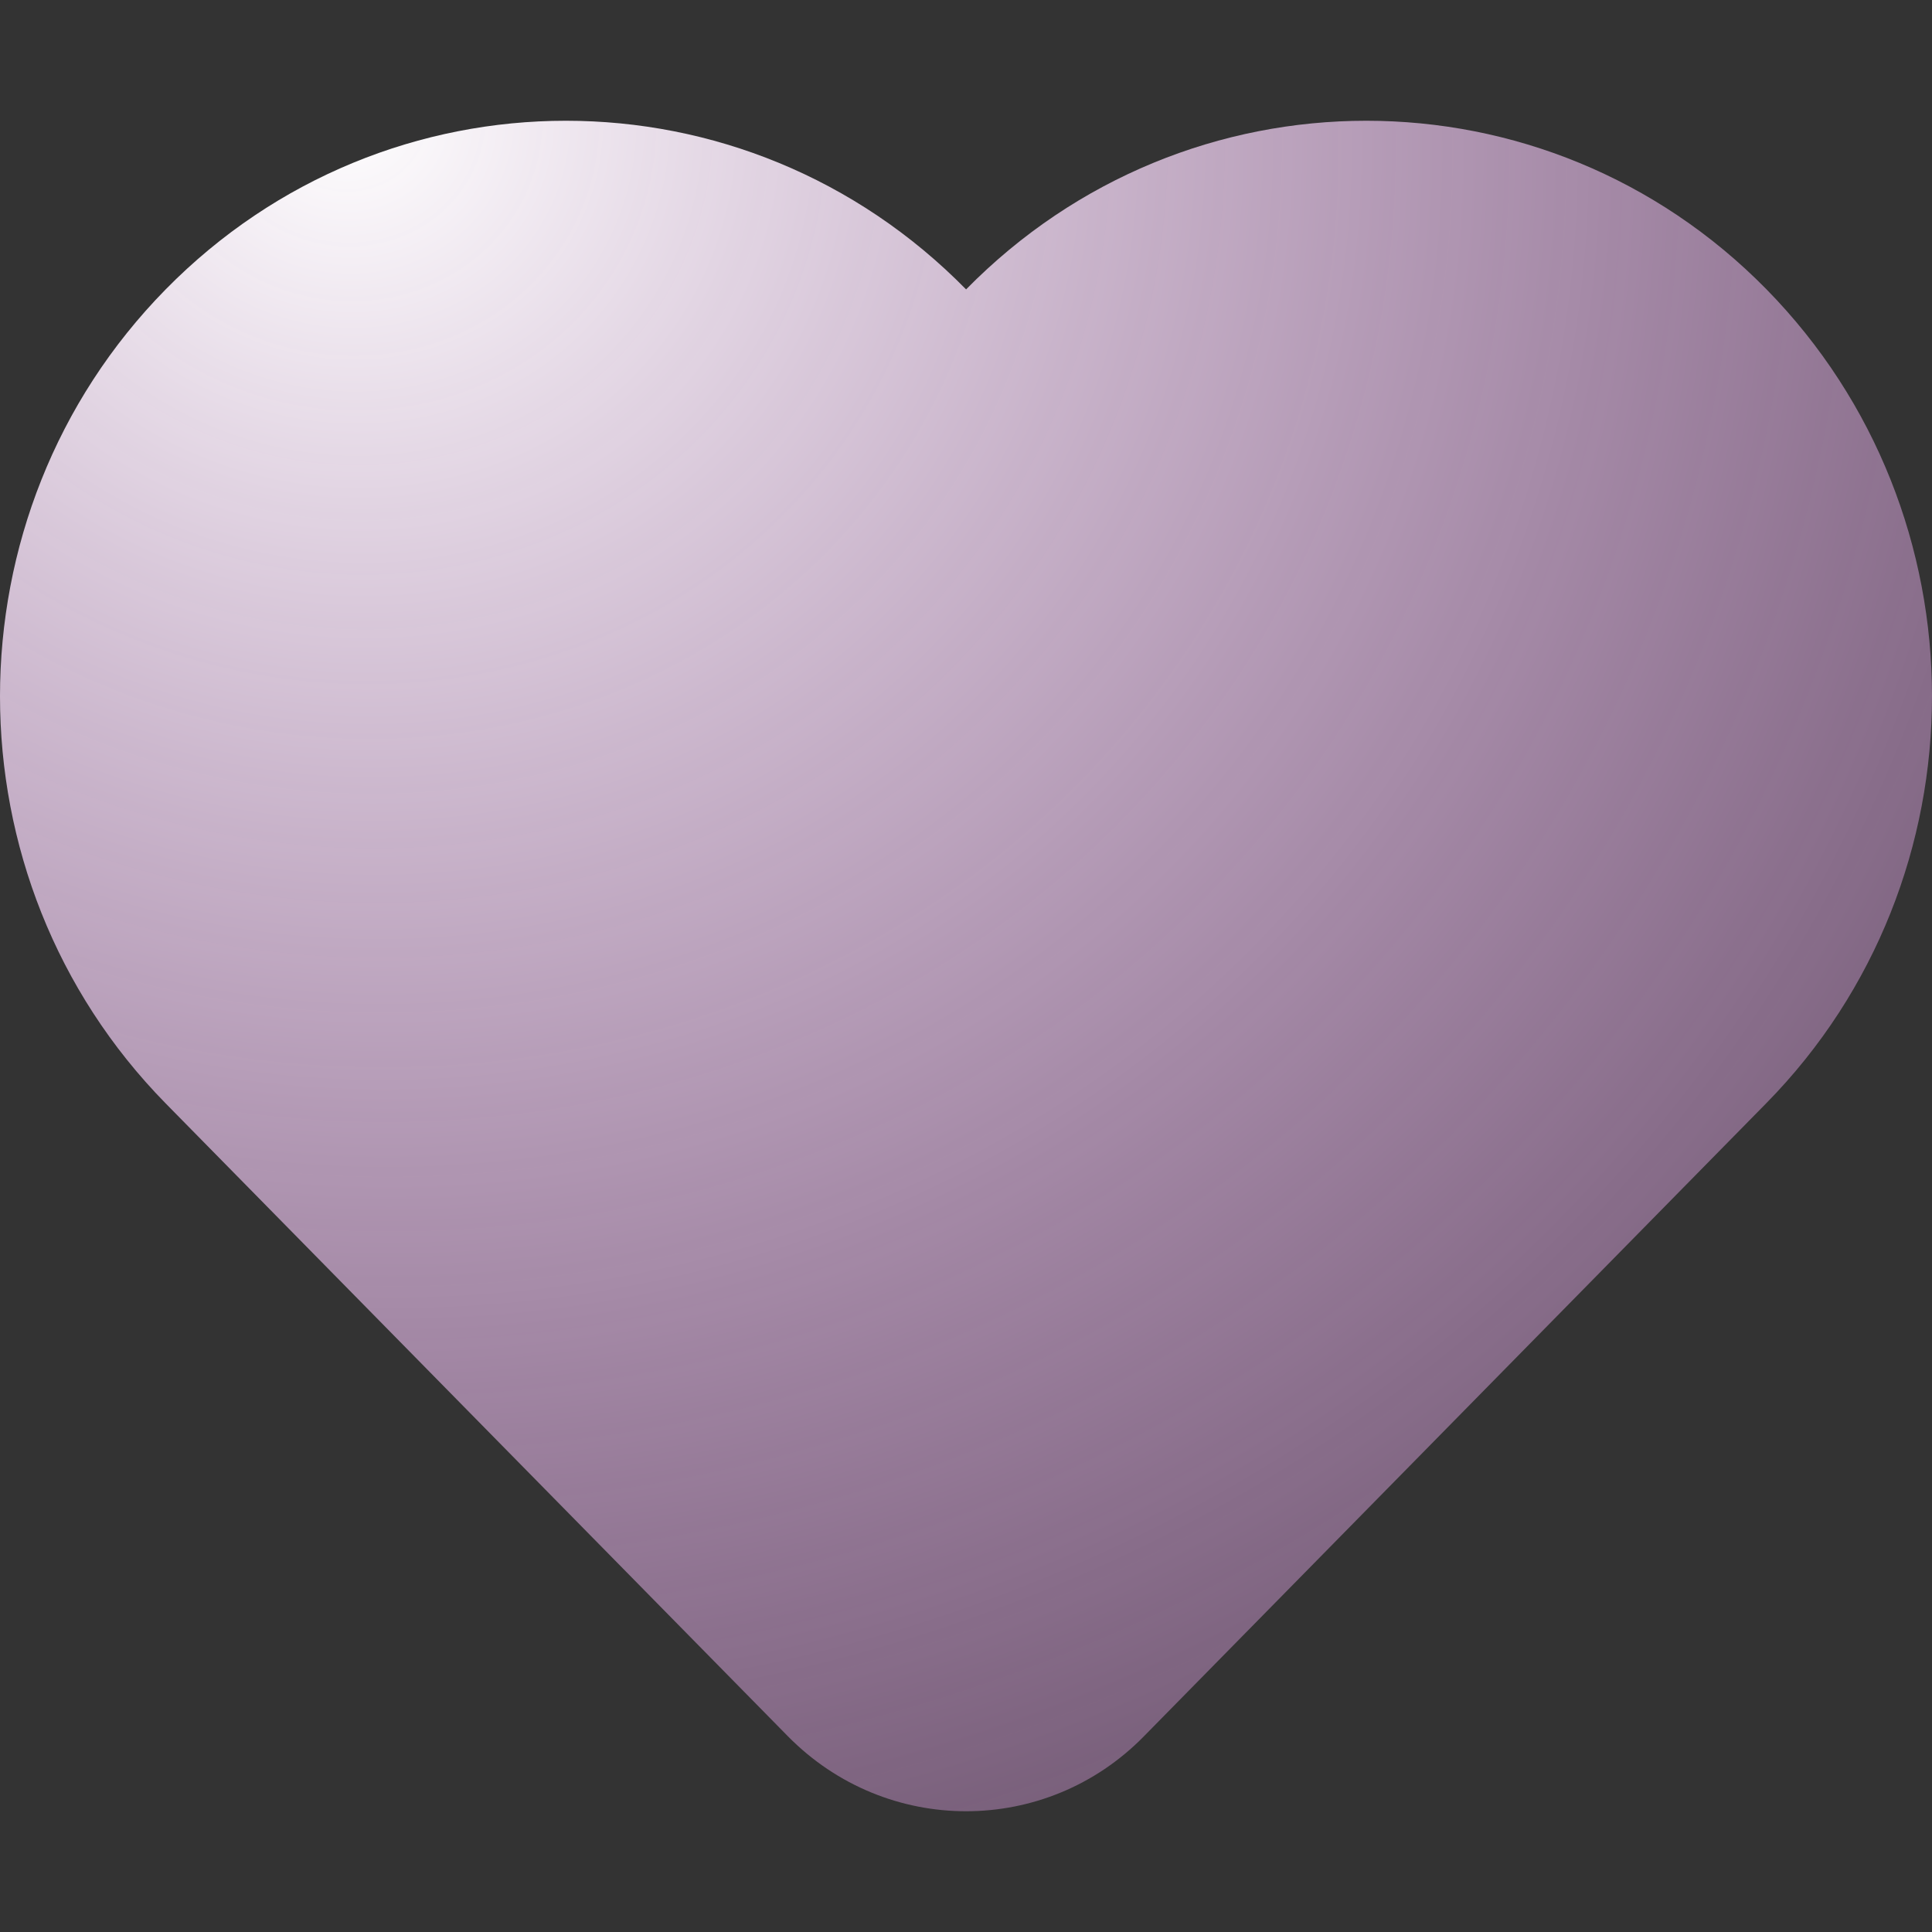
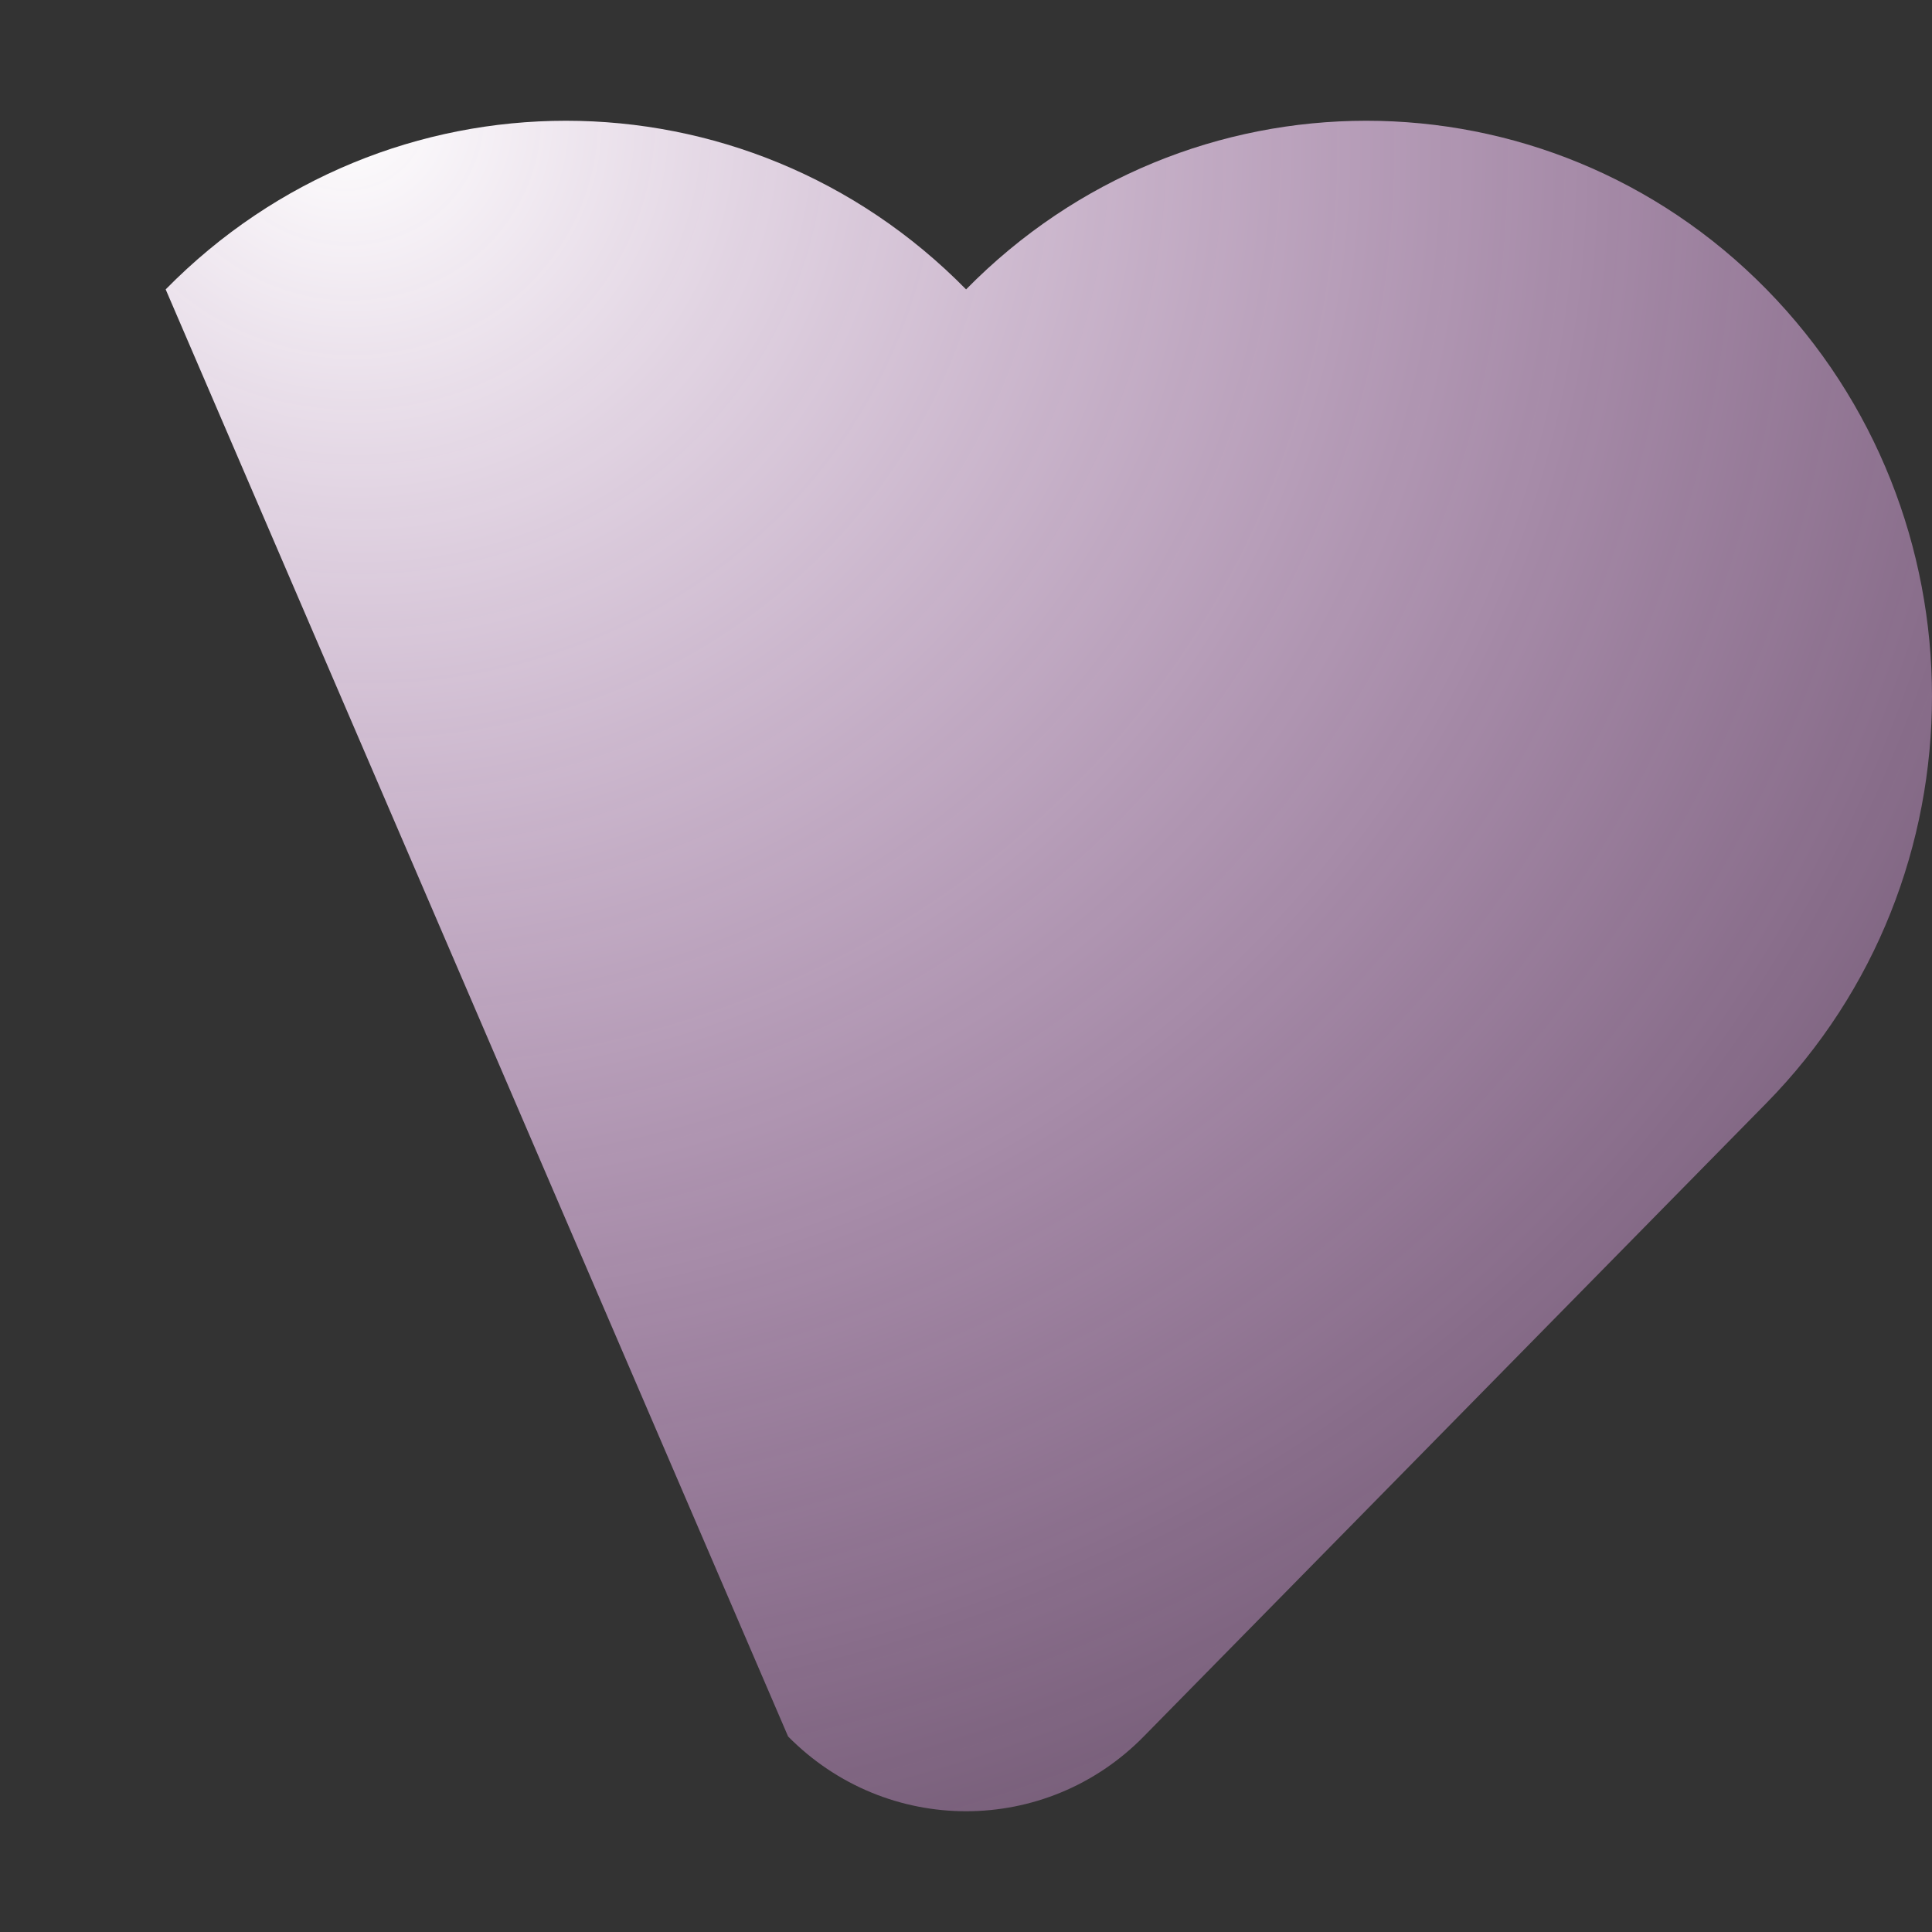
<svg xmlns="http://www.w3.org/2000/svg" width="24" height="24" viewBox="0 0 24 24" fill="none">
  <rect x="0" y="0" width="24" height="24" fill="#333333" stroke="none" />
-   <path fill-rule="evenodd" clip-rule="evenodd" d="M16.973 1.5C15.172 1.5 13.375 2.197 12.001 3.595C10.628 2.197 8.83 1.5 7.03 1.5C5.23 1.5 3.432 2.197 2.058 3.595C-0.686 6.387 -0.686 10.912 2.058 13.707L9.79 21.571C10.401 22.19 11.201 22.5 12.001 22.5C12.802 22.5 13.602 22.19 14.21 21.569L21.942 13.704C24.686 10.912 24.686 6.387 21.942 3.592C20.571 2.197 18.773 1.5 16.973 1.5Z" fill="url(#paint0_radial_161_7136)" />
+   <path fill-rule="evenodd" clip-rule="evenodd" d="M16.973 1.5C15.172 1.5 13.375 2.197 12.001 3.595C10.628 2.197 8.83 1.5 7.03 1.5C5.23 1.5 3.432 2.197 2.058 3.595L9.79 21.571C10.401 22.19 11.201 22.5 12.001 22.5C12.802 22.5 13.602 22.19 14.21 21.569L21.942 13.704C24.686 10.912 24.686 6.387 21.942 3.592C20.571 2.197 18.773 1.5 16.973 1.5Z" fill="url(#paint0_radial_161_7136)" />
  <defs>
    <radialGradient id="paint0_radial_161_7136" cx="0" cy="0" r="1" gradientTransform="matrix(24 24.781 -25.48 23.301 4.716 1.5)" gradientUnits="userSpaceOnUse">
      <stop stop-color="white" />
      <stop offset="1" stop-color="#F78AFF" stop-opacity="0.012" />
    </radialGradient>
  </defs>
</svg>